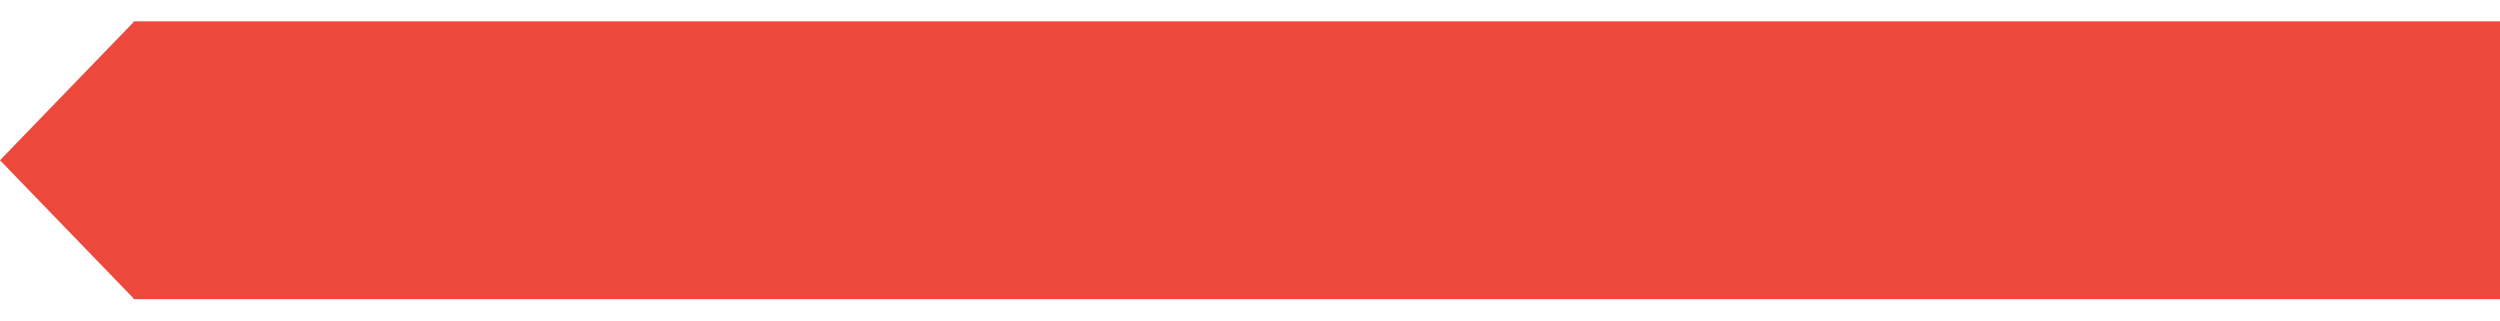
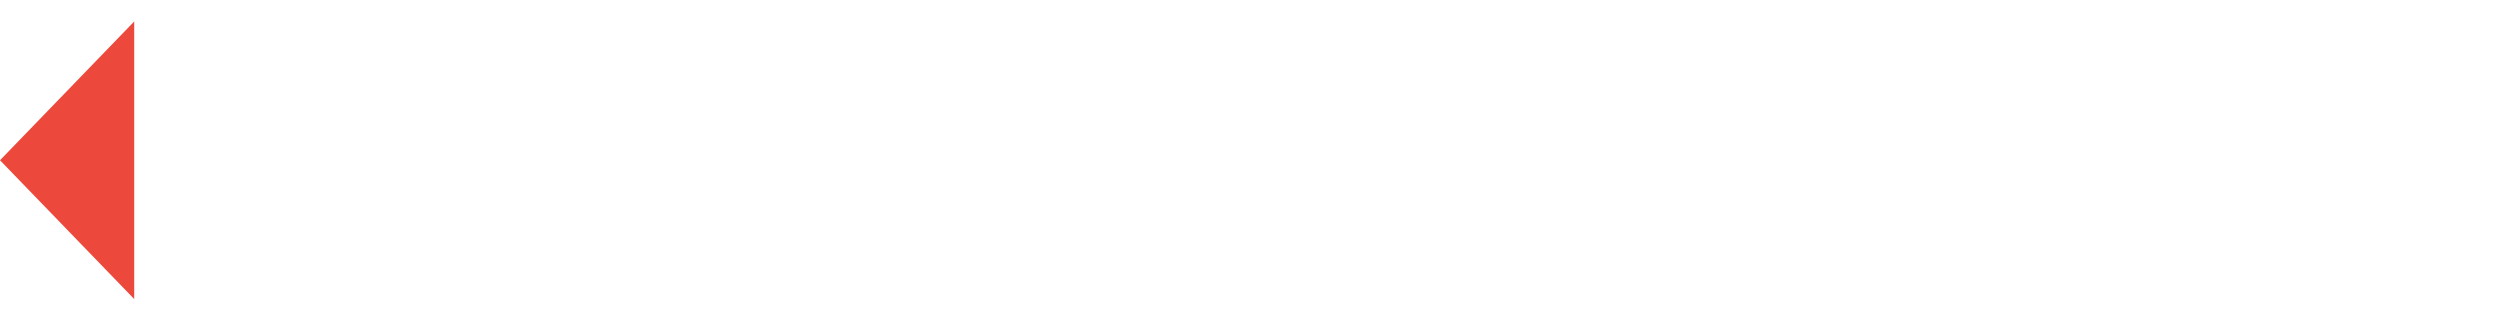
<svg xmlns="http://www.w3.org/2000/svg" width="936" height="120" viewBox="0 0 936 120" fill="none">
-   <rect width="929" height="104" transform="translate(50 8)" fill="#EC483B" />
  <path d="M-2.62268e-06 60L50.25 8.038L50.25 111.962L-2.62268e-06 60Z" fill="#EC483B" />
</svg>